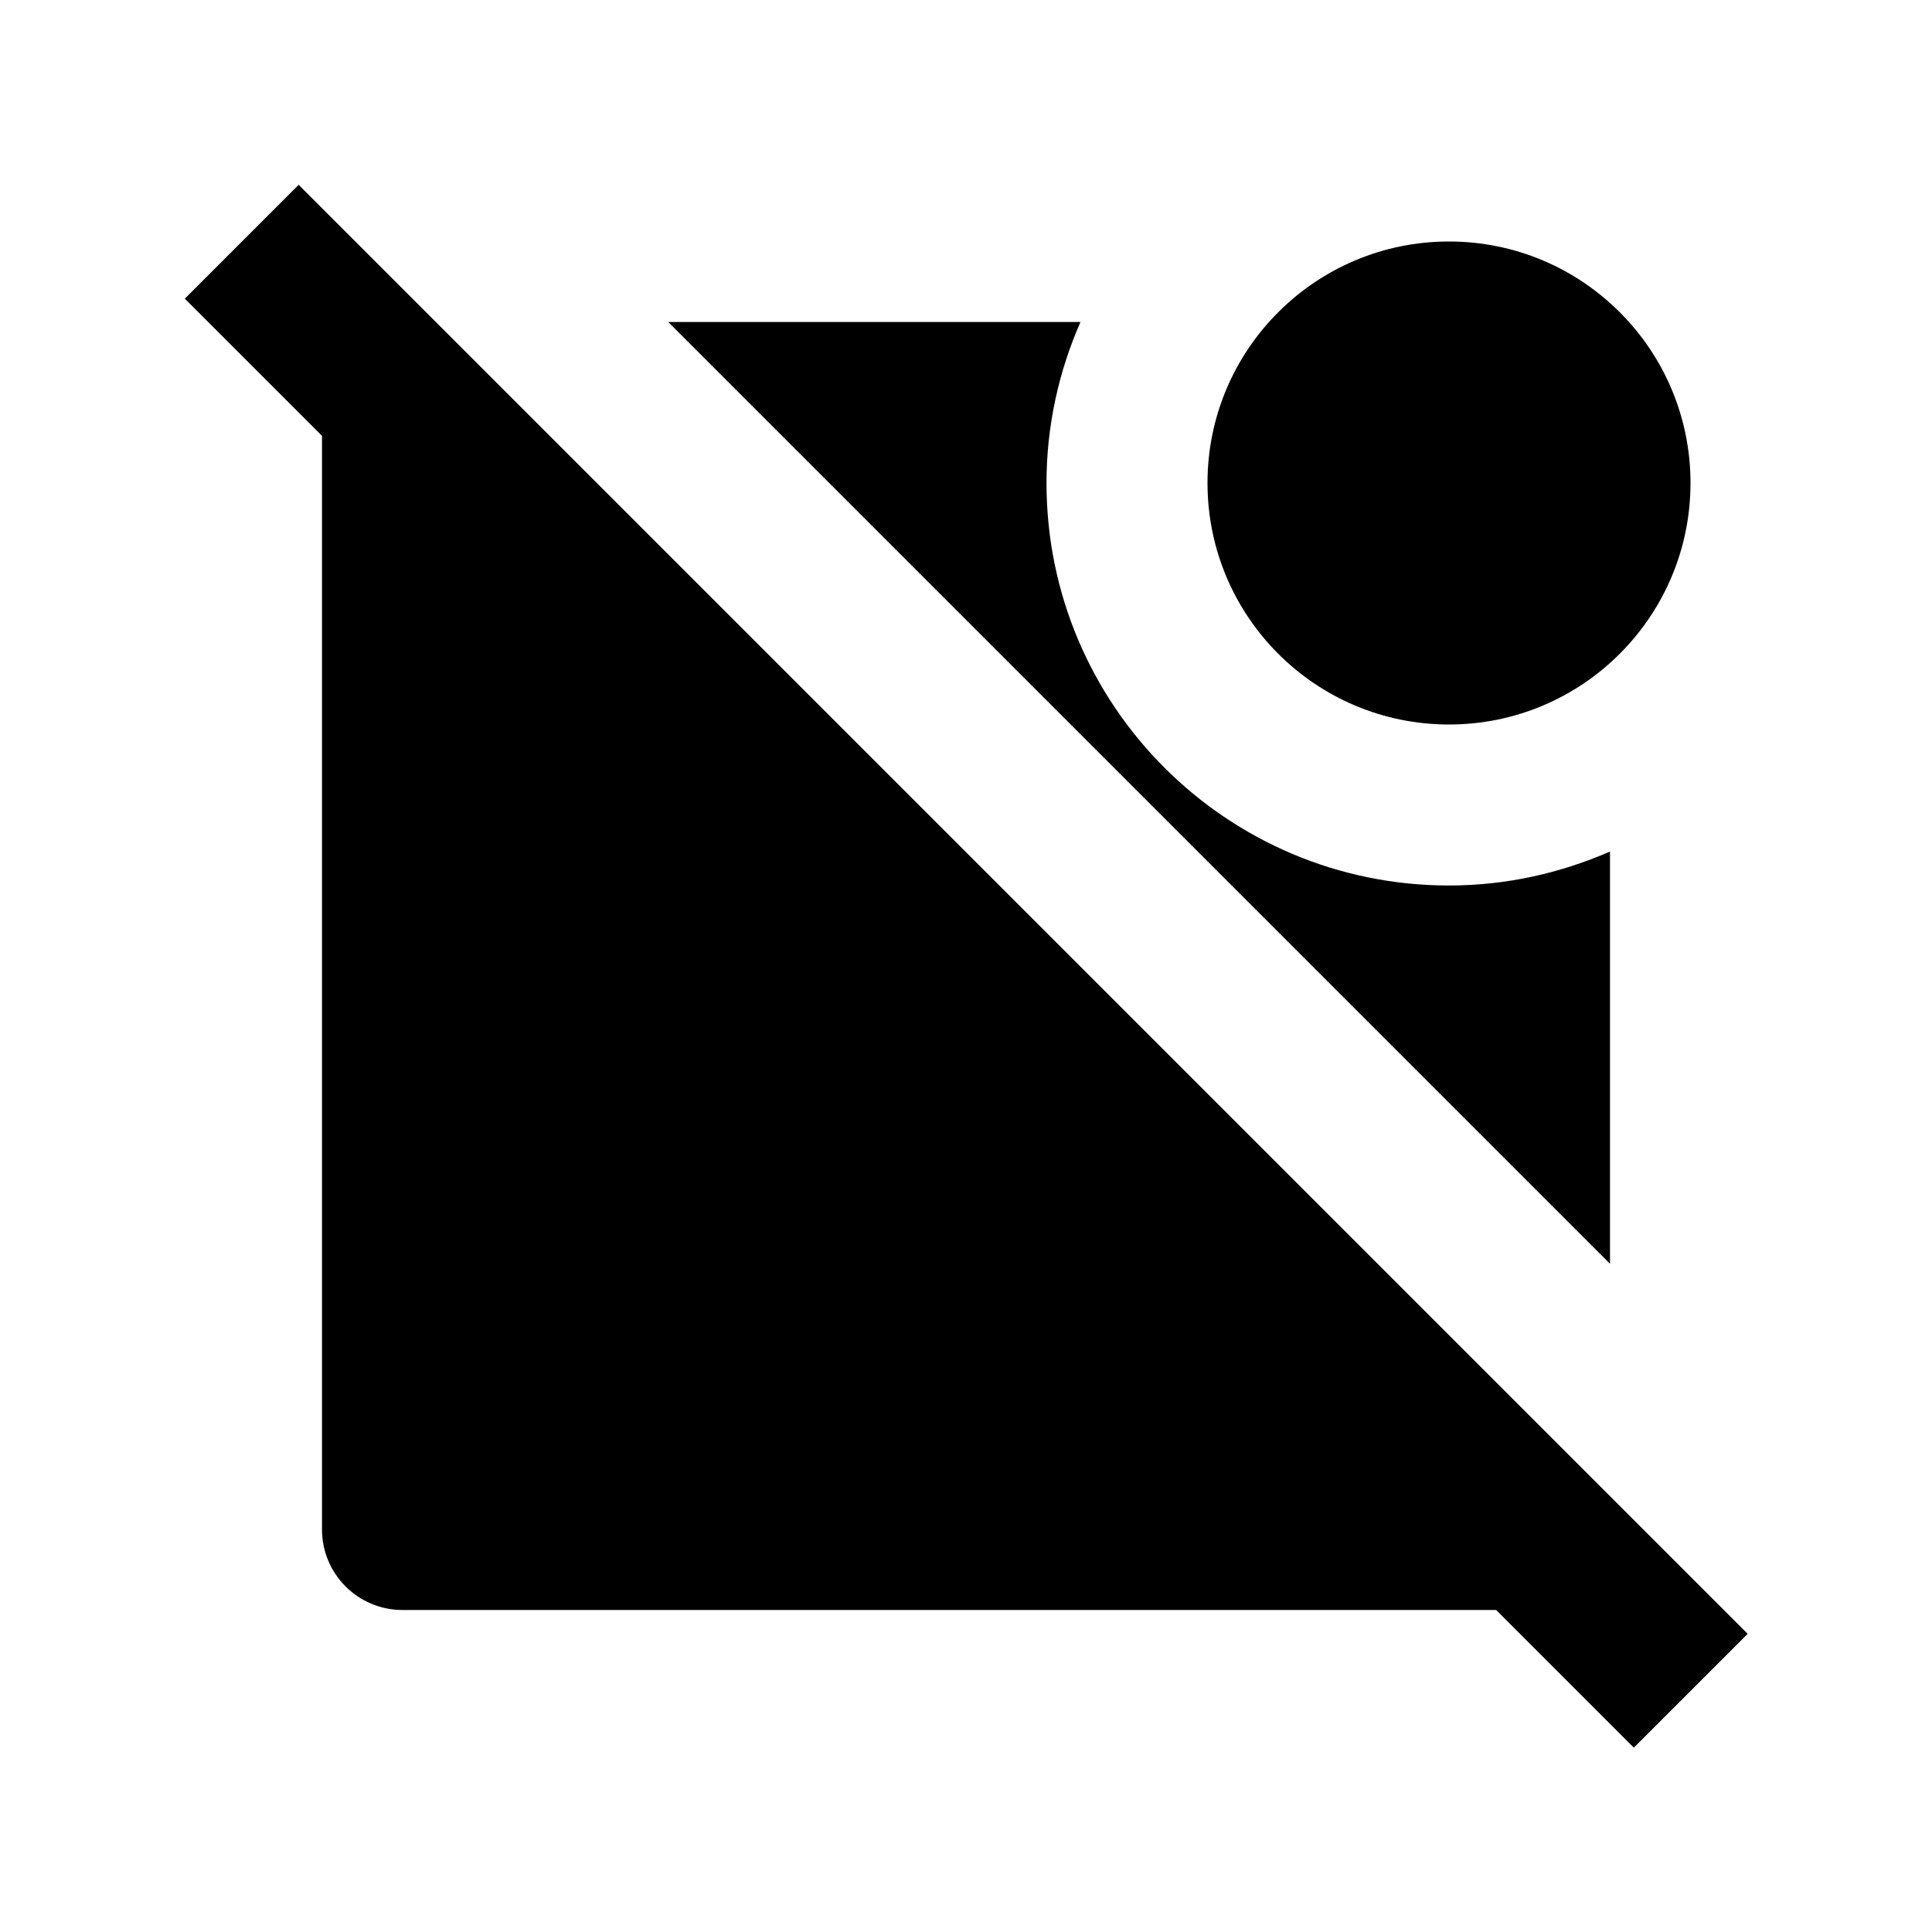
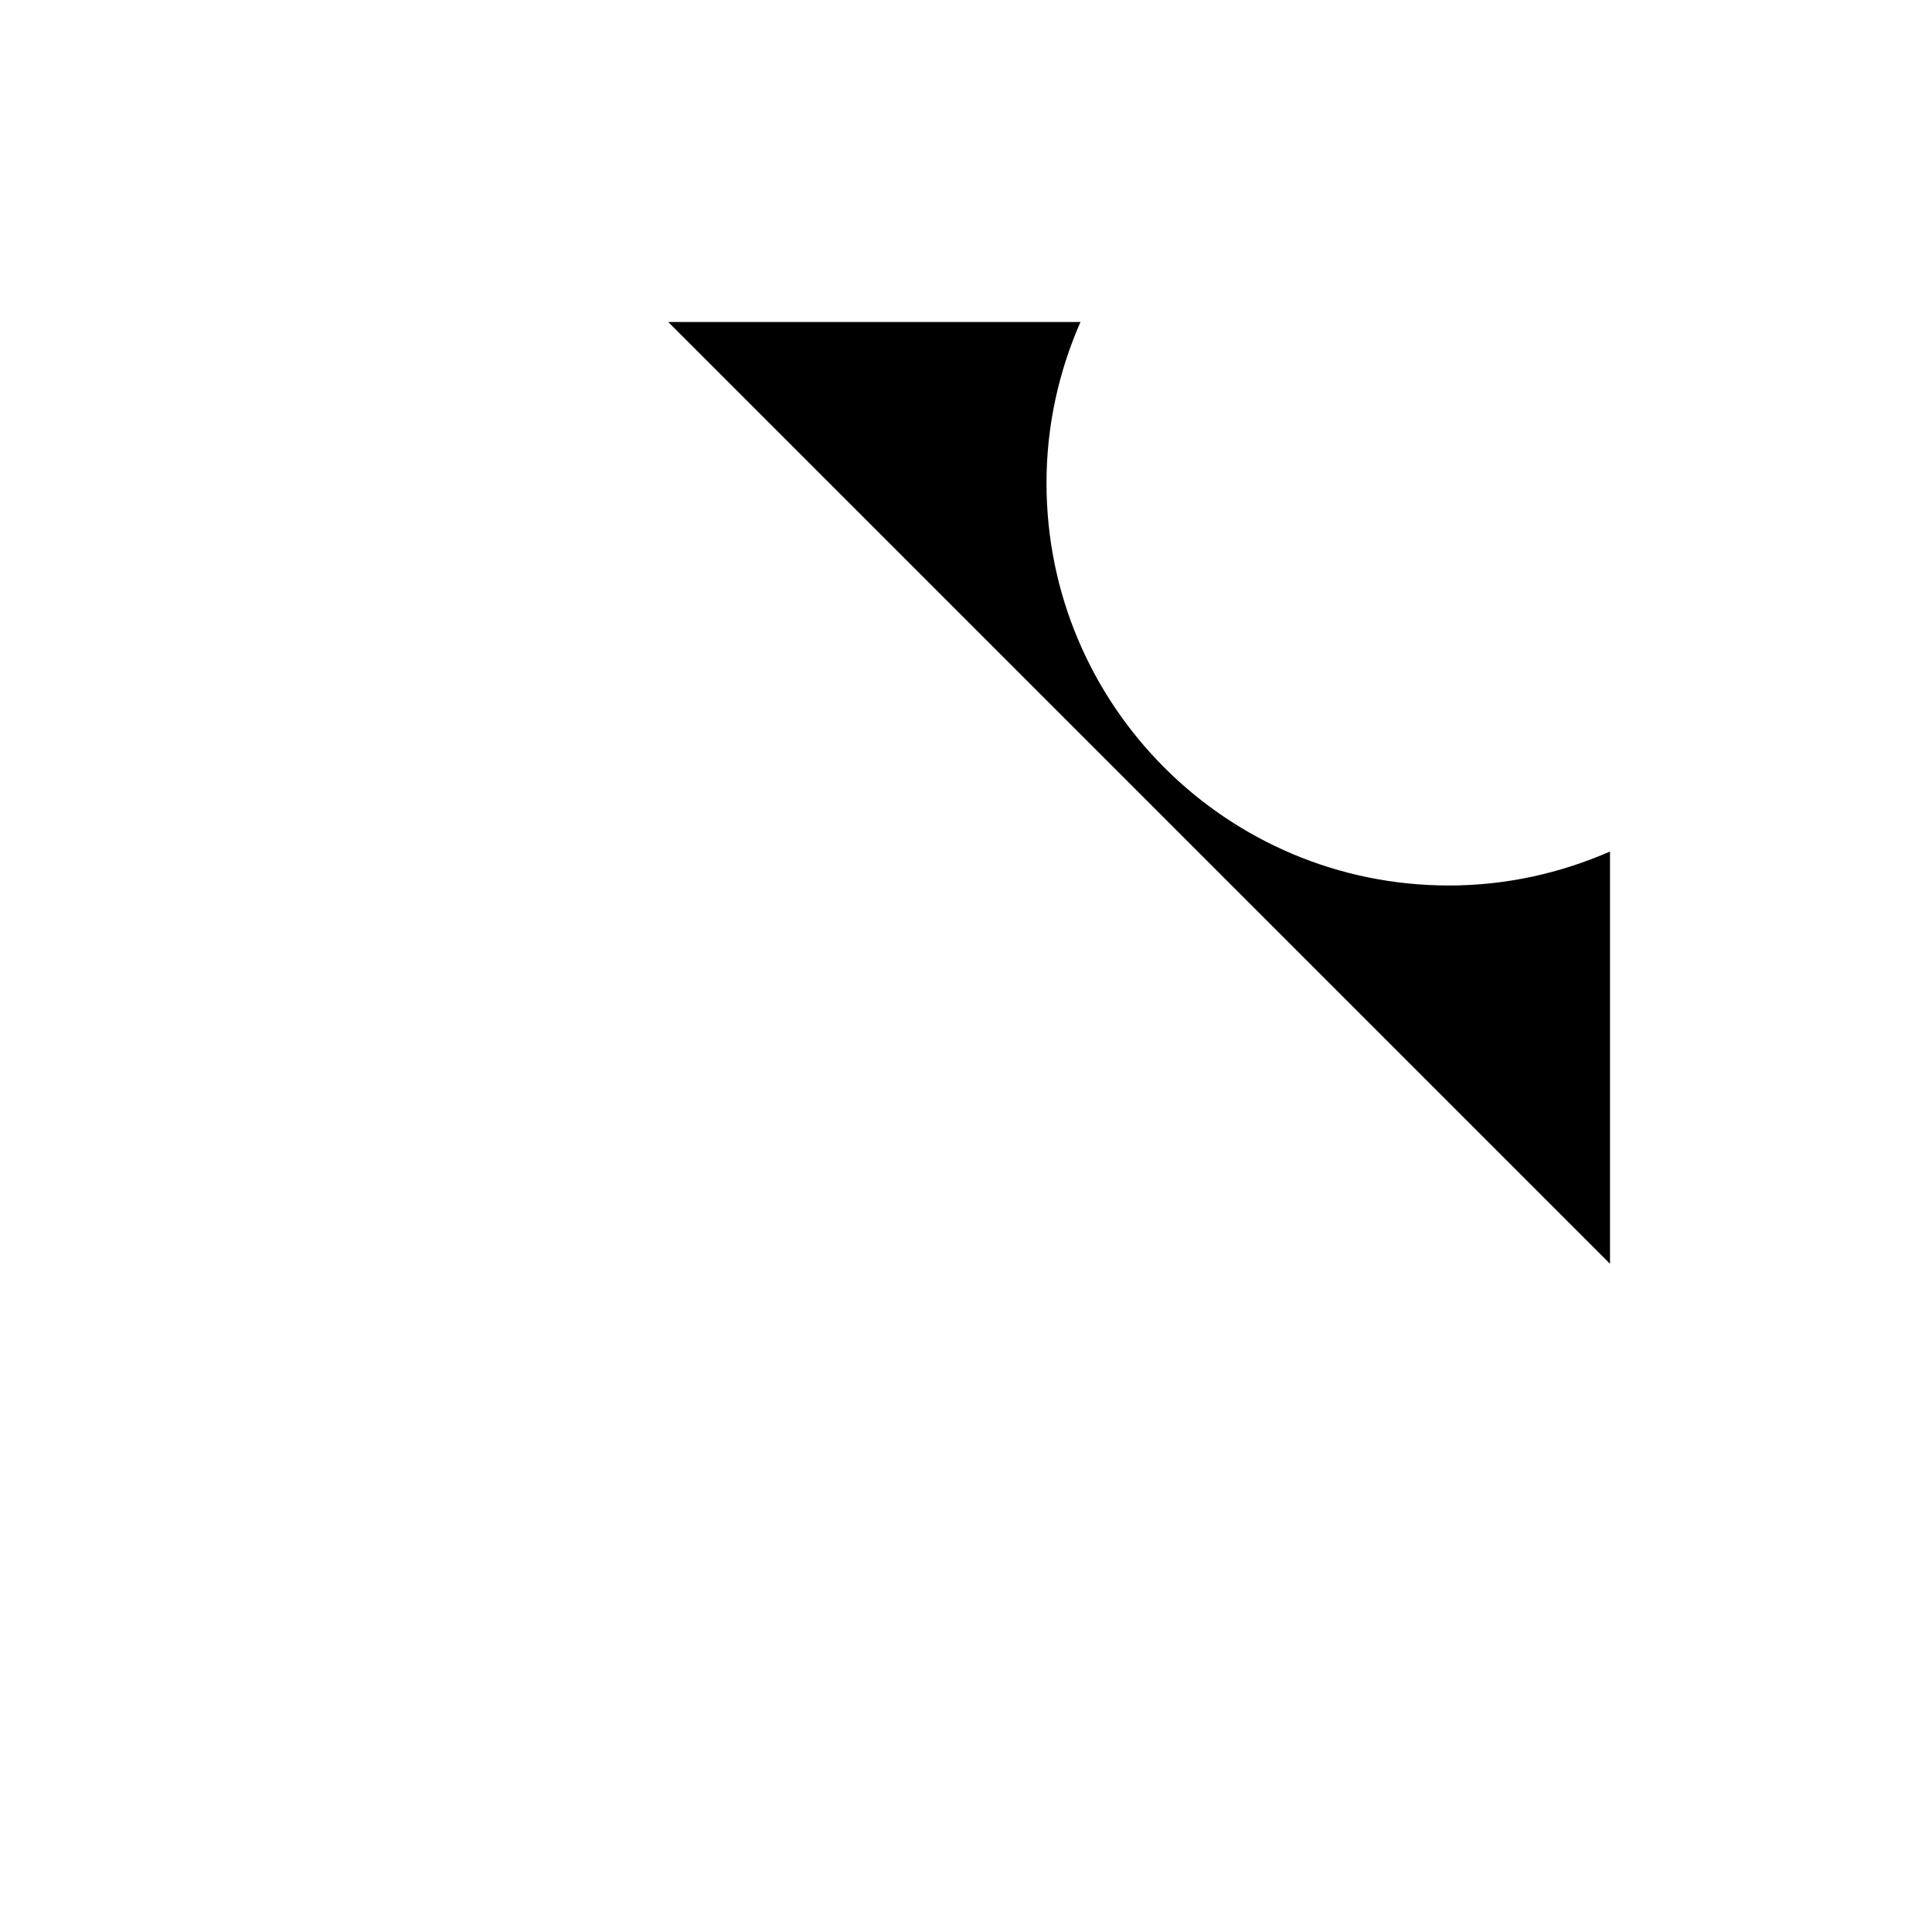
<svg xmlns="http://www.w3.org/2000/svg" width="24" height="24" viewBox="0 0 24 24">
-   <path d="M4,19c0,0.552,0.447,1,1,1h13.586l1.71,1.71l1.414-1.414l-18-18L2.296,3.71L4,5.414V19z" />
-   <circle cx="18" cy="6" r="3" />
  <path d="M18,13.699l2,2V11v-0.422C19.387,10.846,18.712,11,18,11c-2.762,0-5-2.238-5-5c0-0.712,0.153-1.387,0.422-2H13H8.301l2,2 L18,13.699z" />
</svg>